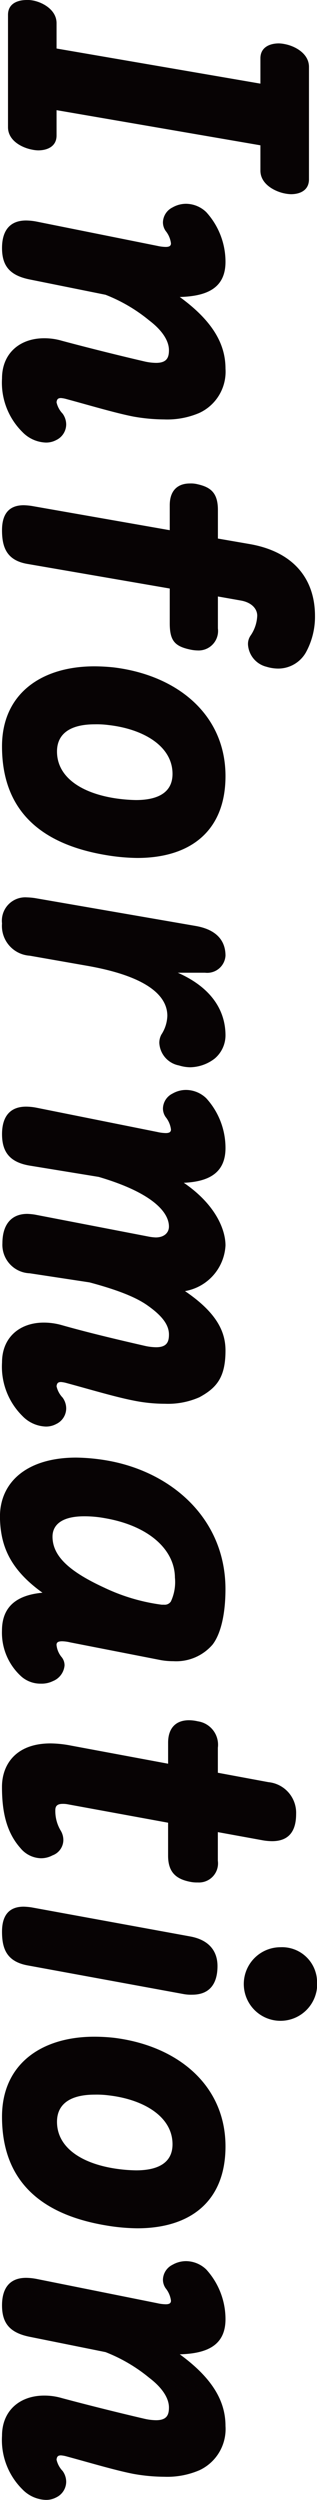
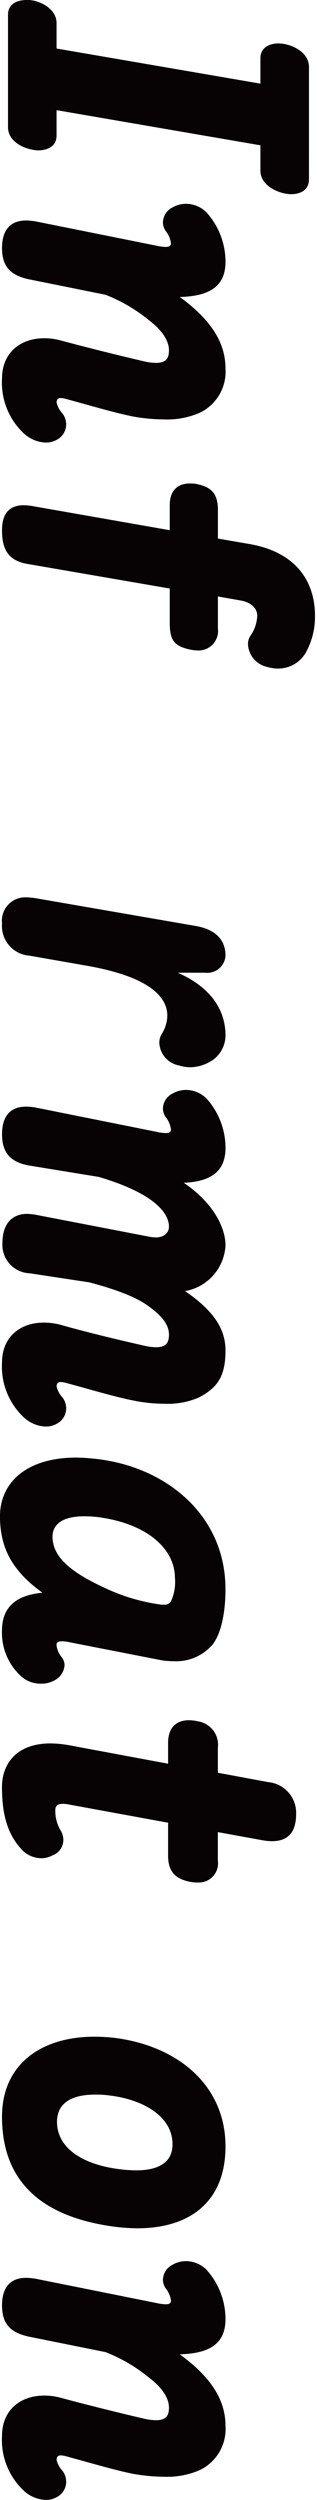
<svg xmlns="http://www.w3.org/2000/svg" width="38.396" height="302" viewBox="0 0 38.396 302">
  <g id="グループ_6" data-name="グループ 6" transform="translate(-641.391 -398.839)">
    <path id="パス_10" data-name="パス 10" d="M678.184,420.5c0,1.358-1.118,1.8-2.184,1.8a4.564,4.564,0,0,1-.732-.086c-1.167-.22-2.965-1.1-2.965-2.759v-3.062l-24.691-4.246v3.065c0,1.355-1.167,1.793-2.233,1.793a4.006,4.006,0,0,1-.732-.089c-1.167-.217-2.917-1.049-2.917-2.711V400.632c0-1.4,1.215-1.793,2.285-1.793a2.884,2.884,0,0,1,.632.043c1.167.174,2.965,1.092,2.965,2.756V404.7l24.691,4.243v-3.062c0-1.358,1.167-1.8,2.236-1.8a3.944,3.944,0,0,1,.729.089c1.167.217,2.917,1.1,2.917,2.757Z" transform="translate(0.63)" fill="#070304" />
    <path id="パス_11" data-name="パス 11" d="M668.546,414.455c0,3.2-2.282,4.158-5.539,4.246,4.278,3.108,5.539,5.953,5.539,8.664a5.487,5.487,0,0,1-3.157,5.338,9.874,9.874,0,0,1-4.278.789,21.814,21.814,0,0,1-3.743-.349c-2.236-.44-5.442-1.4-8.215-2.145a3.309,3.309,0,0,0-.532-.089c-.392,0-.486.174-.537.48v.046a2.889,2.889,0,0,0,.732,1.355,2.247,2.247,0,0,1,.435,1.313,2.111,2.111,0,0,1-1.212,1.884,2.581,2.581,0,0,1-1.267.3,4.141,4.141,0,0,1-2.819-1.267,8.382,8.382,0,0,1-2.476-6.479c0-3.062,2.185-4.855,5.1-4.855a7.485,7.485,0,0,1,2.139.3c3.6.964,7.535,1.927,10.014,2.5a6.571,6.571,0,0,0,1.41.174c1.312,0,1.556-.658,1.556-1.53,0-1.141-.826-2.408-2.382-3.589a19.46,19.46,0,0,0-5.3-3.108l-9.136-1.839c-2.433-.48-3.4-1.618-3.4-3.809,0-2.01.872-3.325,2.917-3.325a7.118,7.118,0,0,1,1.261.131l14.631,2.934a5.01,5.01,0,0,0,1.018.129c.44,0,.635-.129.635-.435a2.971,2.971,0,0,0-.635-1.487,1.819,1.819,0,0,1-.337-1.052,2.068,2.068,0,0,1,1.164-1.8,3.3,3.3,0,0,1,1.653-.438,3.57,3.57,0,0,1,2.431,1.009A8.913,8.913,0,0,1,668.546,414.455Z" transform="translate(0.158 16.015)" fill="#070304" />
    <path id="パス_12" data-name="パス 12" d="M679.386,435.279a8.949,8.949,0,0,1-1.115,4.421,3.864,3.864,0,0,1-3.357,1.927,4.928,4.928,0,0,1-1.407-.22,2.95,2.95,0,0,1-2.236-2.671,1.783,1.783,0,0,1,.34-1.135,4.551,4.551,0,0,0,.778-2.362c0-.832-.68-1.621-2.044-1.842l-2.719-.48v3.852a2.359,2.359,0,0,1-2.479,2.668,4.463,4.463,0,0,1-.778-.086c-1.944-.395-2.576-1.049-2.576-3.194v-4.2l-17.254-2.974c-2.531-.437-3.062-2.059-3.062-4.072,0-2.1.969-3.017,2.625-3.017a7.61,7.61,0,0,1,.969.086l16.722,2.931v-3.017c0-1.884,1.069-2.628,2.431-2.628a3.27,3.27,0,0,1,.924.089c1.555.349,2.479,1,2.479,3.108v3.457l3.789.655C676.812,427.493,679.386,430.819,679.386,435.279Z" transform="translate(0.158 37.978)" fill="#070304" />
-     <path id="パス_13" data-name="パス 13" d="M668.546,440.249c0,6.565-4.178,9.891-10.691,9.891a24.32,24.32,0,0,1-3.792-.349c-7.58-1.27-12.587-5.121-12.587-13.13,0-6.431,4.861-9.671,11.177-9.671a22.948,22.948,0,0,1,2.385.132C662.81,428.085,668.546,432.9,668.546,440.249Zm-6.417-.263c0-3.368-3.546-5.424-7.726-5.9a10.921,10.921,0,0,0-1.7-.091c-2.965,0-4.566,1.141-4.566,3.285,0,3.02,2.817,4.987,7,5.644a19.23,19.23,0,0,0,2.573.22C660.382,443.14,662.129,442.219,662.129,439.986Z" transform="translate(0.158 52.344)" fill="#070304" />
    <path id="パス_14" data-name="パス 14" d="M668.546,453.425a3.678,3.678,0,0,1-1.312,2.8,5,5,0,0,1-2.965,1.049,4.7,4.7,0,0,1-1.358-.22,2.927,2.927,0,0,1-2.382-2.714,2.1,2.1,0,0,1,.243-1.006,4.382,4.382,0,0,0,.729-2.276c0-2.187-2-4.684-9.673-6.036l-7-1.227a3.6,3.6,0,0,1-3.351-3.895,2.831,2.831,0,0,1,3.011-3.151,8.238,8.238,0,0,1,.972.086l19.492,3.371c2.479.435,3.594,1.75,3.594,3.589a2.215,2.215,0,0,1-2.479,2.056h-3.3C667.431,447.909,668.546,451.018,668.546,453.425Z" transform="translate(0.158 70.495)" fill="#070304" />
    <path id="パス_15" data-name="パス 15" d="M668.546,451.894c0,3.02-2.042,4.069-5.052,4.2,3.792,2.582,5.052,5.6,5.052,7.572a5.914,5.914,0,0,1-4.907,5.513c3.937,2.668,4.907,4.99,4.907,7.18,0,3.234-1.067,4.506-3.157,5.641a9.413,9.413,0,0,1-4.18.789,19.073,19.073,0,0,1-3.84-.395c-2.236-.437-5.442-1.4-8.215-2.145a3.6,3.6,0,0,0-.532-.086c-.392,0-.486.174-.537.48v.043a2.884,2.884,0,0,0,.732,1.358,2.234,2.234,0,0,1,.435,1.312,2.1,2.1,0,0,1-1.212,1.881,2.584,2.584,0,0,1-1.267.306,4.13,4.13,0,0,1-2.819-1.27,8.376,8.376,0,0,1-2.476-6.477c0-3.062,2.185-4.812,5.052-4.812a7.974,7.974,0,0,1,2.187.306c3.549,1.006,7.535,1.924,10.014,2.493a6.607,6.607,0,0,0,1.41.177c1.312,0,1.556-.66,1.556-1.533,0-1.138-.778-2.233-2.576-3.5-1.167-.832-3.108-1.75-7.045-2.8l-7.246-1.1a3.439,3.439,0,0,1-3.305-3.631c0-2.187,1.024-3.546,3.017-3.546a7.532,7.532,0,0,1,.921.089l13.854,2.671a5.861,5.861,0,0,0,.778.086c1.021,0,1.6-.569,1.6-1.312,0-1.707-1.944-4.072-8.507-6l-8.309-1.355c-2.433-.395-3.4-1.621-3.4-3.809,0-2.01.872-3.325,2.917-3.325a6.853,6.853,0,0,1,1.261.131l14.631,2.931a5.046,5.046,0,0,0,1.018.132c.44,0,.635-.132.635-.435a2.978,2.978,0,0,0-.635-1.49,1.81,1.81,0,0,1-.337-1.049,2.064,2.064,0,0,1,1.164-1.8,3.269,3.269,0,0,1,1.653-.438,3.566,3.566,0,0,1,2.431,1.007A8.915,8.915,0,0,1,668.546,451.894Z" transform="translate(0.158 85.629)" fill="#070304" />
    <path id="パス_16" data-name="パス 16" d="M668.7,476.307c0,3.062-.581,5.427-1.556,6.694a5.819,5.819,0,0,1-4.761,2.013,8.532,8.532,0,0,1-1.507-.129l-10.986-2.145a4.647,4.647,0,0,0-.972-.132c-.486,0-.681.132-.681.438a2.721,2.721,0,0,0,.632,1.49,1.557,1.557,0,0,1,.34,1,2.254,2.254,0,0,1-1.407,1.882,3.1,3.1,0,0,1-1.458.309,3.509,3.509,0,0,1-2.333-.832,7.122,7.122,0,0,1-2.382-5.559c0-2.276,1.069-4.246,4.907-4.595-4.229-3.02-5.055-6-5.15-8.973v-.217c0-4.2,3.306-7.134,9.233-7.134a23.836,23.836,0,0,1,3.746.352C662.193,462.13,668.7,467.817,668.7,476.307Zm-6.122-1.355c0-3.371-3.111-6.3-8.507-7.22a13.645,13.645,0,0,0-2.479-.223c-2.917,0-3.84,1.184-3.84,2.453v.086c.052,2.276,1.993,4.115,6.273,6.085a23.208,23.208,0,0,0,6.945,2.056h.295a.884.884,0,0,0,.826-.395A5.551,5.551,0,0,0,662.582,474.951Z" transform="translate(0 114.503)" fill="#070304" />
    <path id="パス_17" data-name="パス 17" d="M677.1,482.848c0,2.013-.829,3.283-2.917,3.283a7.107,7.107,0,0,1-1.264-.131l-5.3-.964v3.457a2.31,2.31,0,0,1-2.43,2.625,4.167,4.167,0,0,1-.729-.043c-1.8-.306-2.868-1.092-2.868-3.194V483.9l-12.2-2.233a2.878,2.878,0,0,0-.58-.043c-.586,0-.878.22-.878.746a4.6,4.6,0,0,0,.632,2.45,2.21,2.21,0,0,1,.34,1.224,1.994,1.994,0,0,1-1.312,1.8,2.951,2.951,0,0,1-1.407.349,3.326,3.326,0,0,1-2.479-1.227c-1.75-1.967-2.236-4.506-2.236-7.394,0-2.714,1.7-5.253,5.879-5.253a13.52,13.52,0,0,1,2.479.263l11.764,2.19v-2.539c0-1.75.924-2.714,2.525-2.714a4.737,4.737,0,0,1,1.072.131,2.86,2.86,0,0,1,2.43,3.194v3.02L673.747,479A3.72,3.72,0,0,1,677.1,482.848Z" transform="translate(0.158 135.129)" fill="#070304" />
-     <path id="パス_18" data-name="パス 18" d="M667.577,486.566c0,2.1-.924,3.46-3.062,3.46a4.95,4.95,0,0,1-1.118-.089l-18.858-3.457c-2.531-.48-3.062-2.056-3.062-4.069,0-2.1.969-3.02,2.625-3.02a7.664,7.664,0,0,1,.969.089l19.152,3.5C666.7,483.418,667.577,484.905,667.577,486.566Zm12.052,1.71a4.446,4.446,0,1,1-4.423-3.986A4.237,4.237,0,0,1,679.629,488.276Z" transform="translate(0.158 149.779)" fill="#070304" />
    <path id="パス_19" data-name="パス 19" d="M668.546,498.141c0,6.565-4.178,9.891-10.691,9.891a24,24,0,0,1-3.792-.349c-7.58-1.27-12.587-5.121-12.587-13.127,0-6.431,4.861-9.67,11.177-9.67a22.166,22.166,0,0,1,2.385.131C662.81,485.98,668.546,490.792,668.546,498.141Zm-6.417-.26c0-3.368-3.546-5.427-7.726-5.907a11.263,11.263,0,0,0-1.7-.089c-2.965,0-4.566,1.138-4.566,3.282,0,3.02,2.817,4.99,7,5.644a18.758,18.758,0,0,0,2.573.22C660.382,501.032,662.129,500.114,662.129,497.881Z" transform="translate(0.158 159.993)" fill="#070304" />
    <path id="パス_20" data-name="パス 20" d="M668.546,501.373c0,3.2-2.282,4.158-5.539,4.246,4.278,3.108,5.539,5.953,5.539,8.664a5.487,5.487,0,0,1-3.157,5.338,9.874,9.874,0,0,1-4.278.789,21.529,21.529,0,0,1-3.743-.352c-2.236-.437-5.442-1.4-8.215-2.145a3.581,3.581,0,0,0-.532-.086c-.392,0-.486.174-.537.48v.046a2.888,2.888,0,0,0,.732,1.355,2.248,2.248,0,0,1,.435,1.313,2.111,2.111,0,0,1-1.212,1.884,2.581,2.581,0,0,1-1.267.3,4.141,4.141,0,0,1-2.819-1.267,8.382,8.382,0,0,1-2.476-6.479c0-3.062,2.185-4.855,5.1-4.855a7.485,7.485,0,0,1,2.139.3c3.6.964,7.535,1.927,10.014,2.5a6.577,6.577,0,0,0,1.41.174c1.312,0,1.556-.658,1.556-1.53,0-1.141-.826-2.407-2.382-3.588a19.46,19.46,0,0,0-5.3-3.108l-9.136-1.839c-2.433-.48-3.4-1.619-3.4-3.809,0-2.01.872-3.325,2.917-3.325a7.106,7.106,0,0,1,1.261.131l14.631,2.934a5.011,5.011,0,0,0,1.018.129c.44,0,.635-.129.635-.435a2.97,2.97,0,0,0-.635-1.487,1.826,1.826,0,0,1-.337-1.052,2.068,2.068,0,0,1,1.164-1.8,3.3,3.3,0,0,1,1.653-.437,3.57,3.57,0,0,1,2.431,1.009A8.913,8.913,0,0,1,668.546,501.373Z" transform="translate(0.158 177.629)" fill="#070304" />
  </g>
</svg>